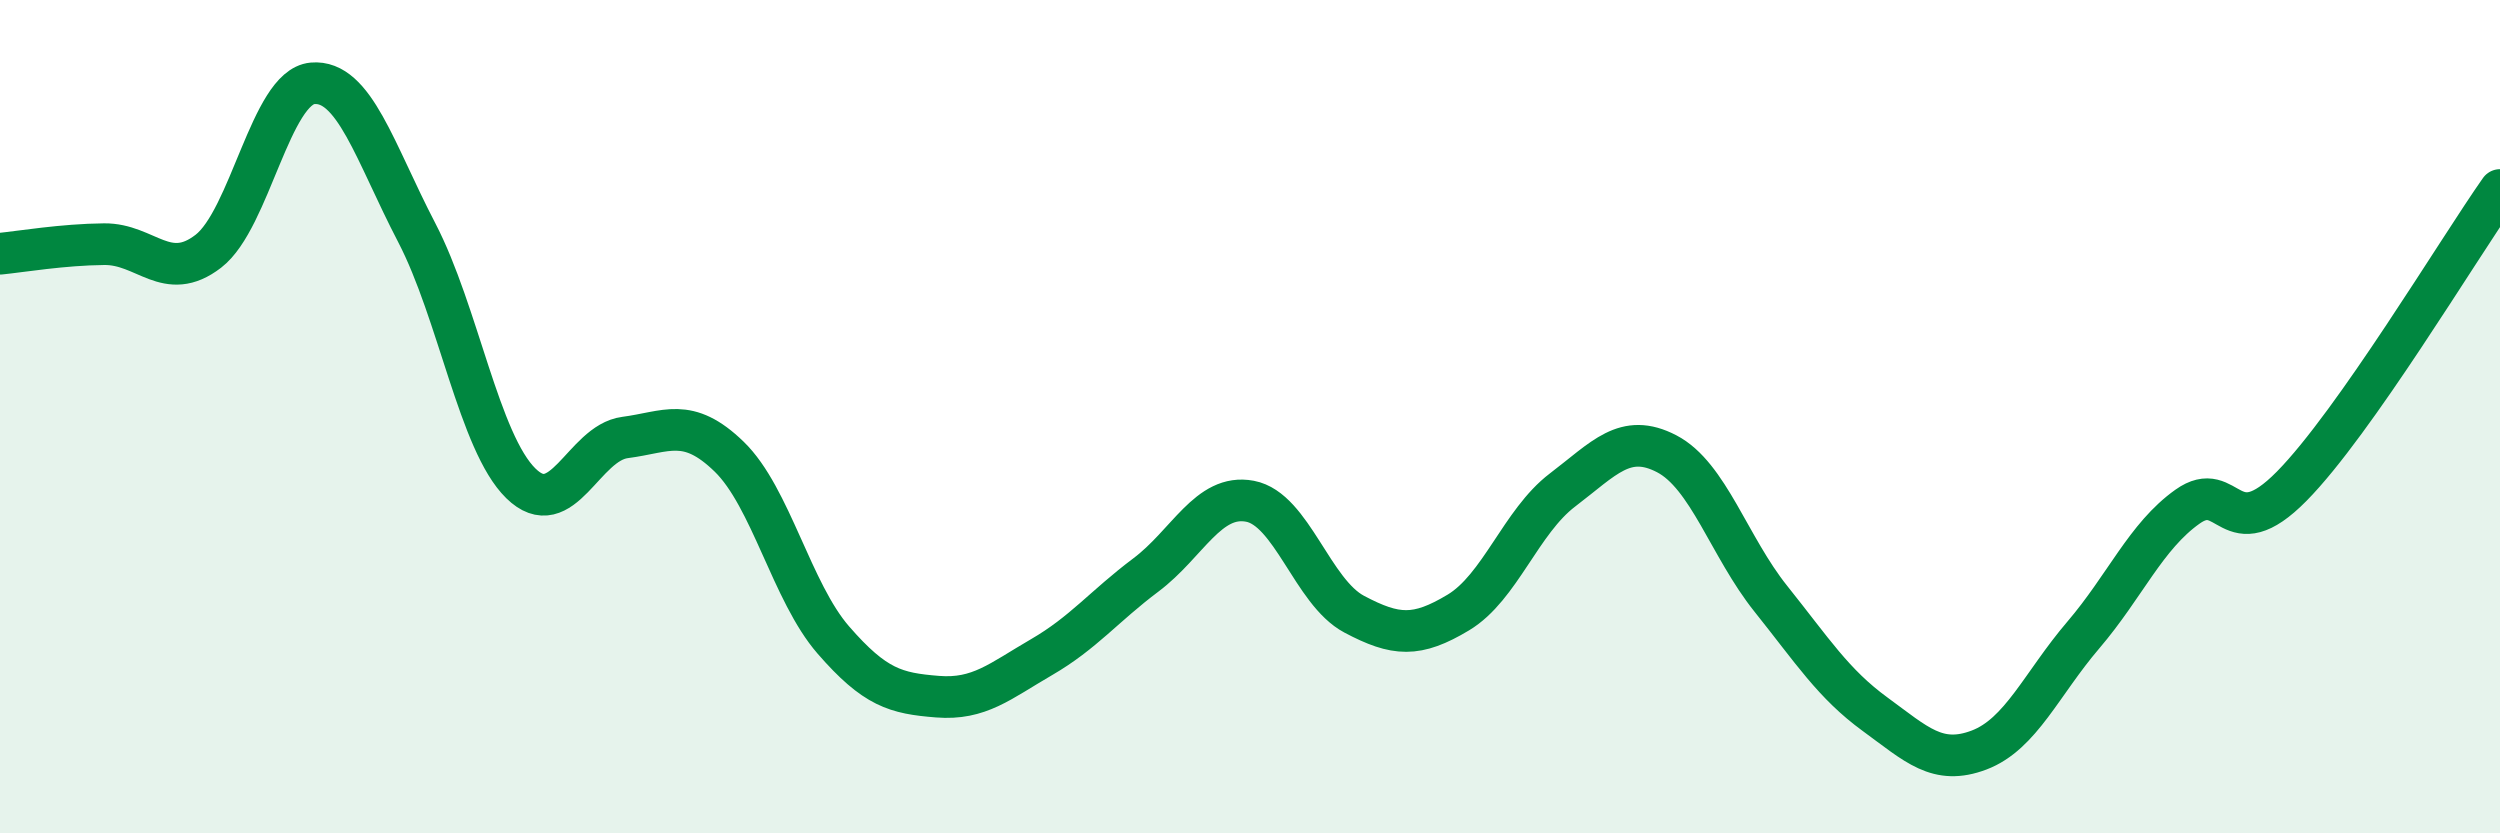
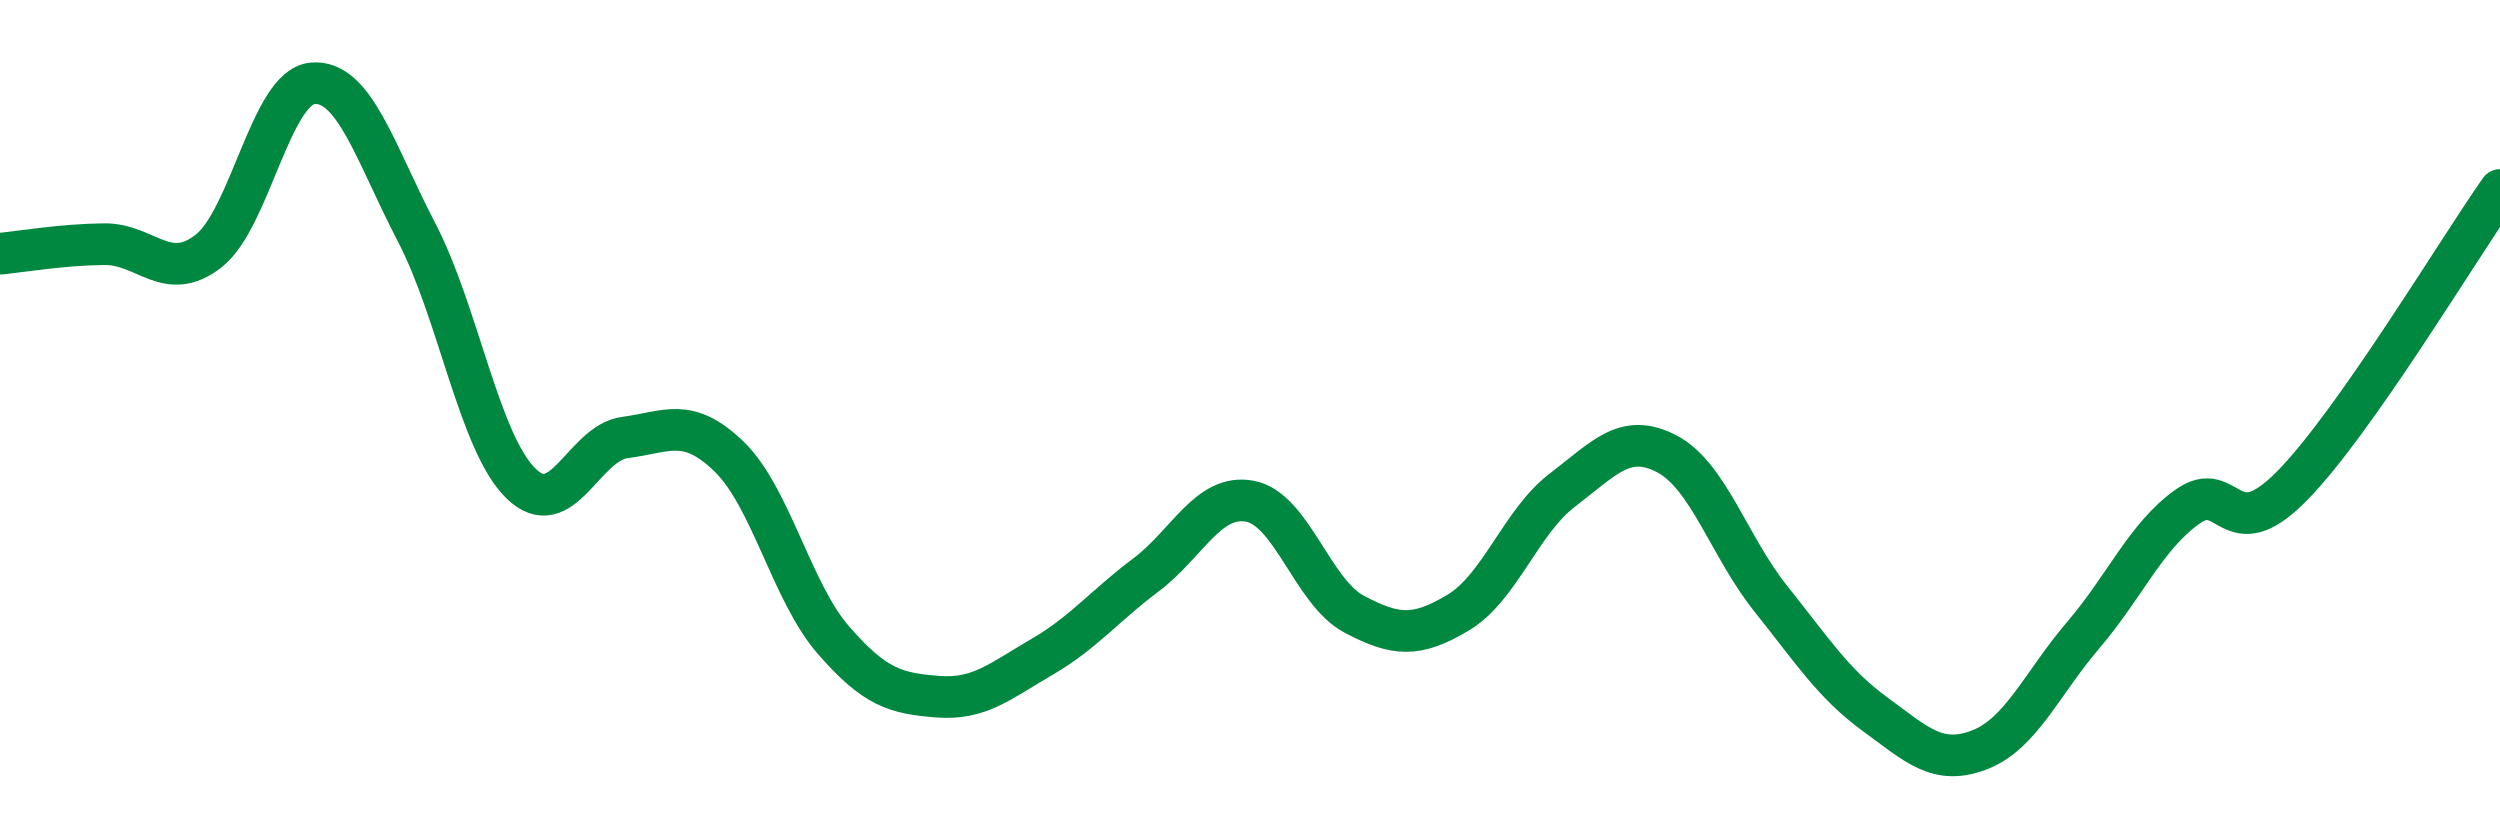
<svg xmlns="http://www.w3.org/2000/svg" width="60" height="20" viewBox="0 0 60 20">
-   <path d="M 0,6.09 C 0.5,6.04 1.5,5.87 2.5,5.86 C 3.5,5.85 4,6.8 5,6.03 C 6,5.26 6.5,2.09 7.5,2 C 8.5,1.91 9,3.66 10,5.58 C 11,7.5 11.5,10.62 12.5,11.6 C 13.5,12.58 14,10.63 15,10.5 C 16,10.37 16.5,9.99 17.5,10.96 C 18.5,11.93 19,14.21 20,15.36 C 21,16.51 21.5,16.64 22.5,16.72 C 23.5,16.8 24,16.35 25,15.77 C 26,15.19 26.5,14.55 27.5,13.8 C 28.5,13.05 29,11.84 30,12.03 C 31,12.22 31.5,14.21 32.5,14.74 C 33.5,15.27 34,15.3 35,14.7 C 36,14.1 36.5,12.52 37.5,11.76 C 38.5,11 39,10.37 40,10.89 C 41,11.41 41.5,13.12 42.5,14.37 C 43.5,15.62 44,16.41 45,17.14 C 46,17.87 46.5,18.38 47.5,18 C 48.5,17.62 49,16.41 50,15.24 C 51,14.07 51.5,12.87 52.5,12.16 C 53.5,11.45 53.5,13.19 55,11.67 C 56.5,10.15 59,5.98 60,4.56L60 20L0 20Z" fill="#008740" opacity="0.1" stroke-linecap="round" stroke-linejoin="round" />
  <path d="M 0,6.09 C 0.5,6.04 1.5,5.87 2.5,5.86 C 3.5,5.85 4,6.8 5,6.03 C 6,5.26 6.5,2.09 7.5,2 C 8.5,1.91 9,3.66 10,5.58 C 11,7.5 11.5,10.62 12.5,11.6 C 13.5,12.58 14,10.63 15,10.5 C 16,10.37 16.5,9.99 17.5,10.96 C 18.5,11.93 19,14.21 20,15.36 C 21,16.51 21.5,16.64 22.5,16.72 C 23.5,16.8 24,16.35 25,15.77 C 26,15.19 26.5,14.55 27.5,13.8 C 28.5,13.05 29,11.84 30,12.03 C 31,12.22 31.5,14.21 32.5,14.74 C 33.5,15.27 34,15.3 35,14.7 C 36,14.1 36.5,12.52 37.5,11.76 C 38.5,11 39,10.37 40,10.89 C 41,11.41 41.5,13.12 42.5,14.37 C 43.5,15.62 44,16.41 45,17.14 C 46,17.87 46.5,18.38 47.5,18 C 48.5,17.62 49,16.41 50,15.24 C 51,14.07 51.5,12.87 52.5,12.16 C 53.5,11.45 53.5,13.19 55,11.67 C 56.5,10.15 59,5.98 60,4.56" stroke="#008740" stroke-width="1" fill="none" stroke-linecap="round" stroke-linejoin="round" />
</svg>